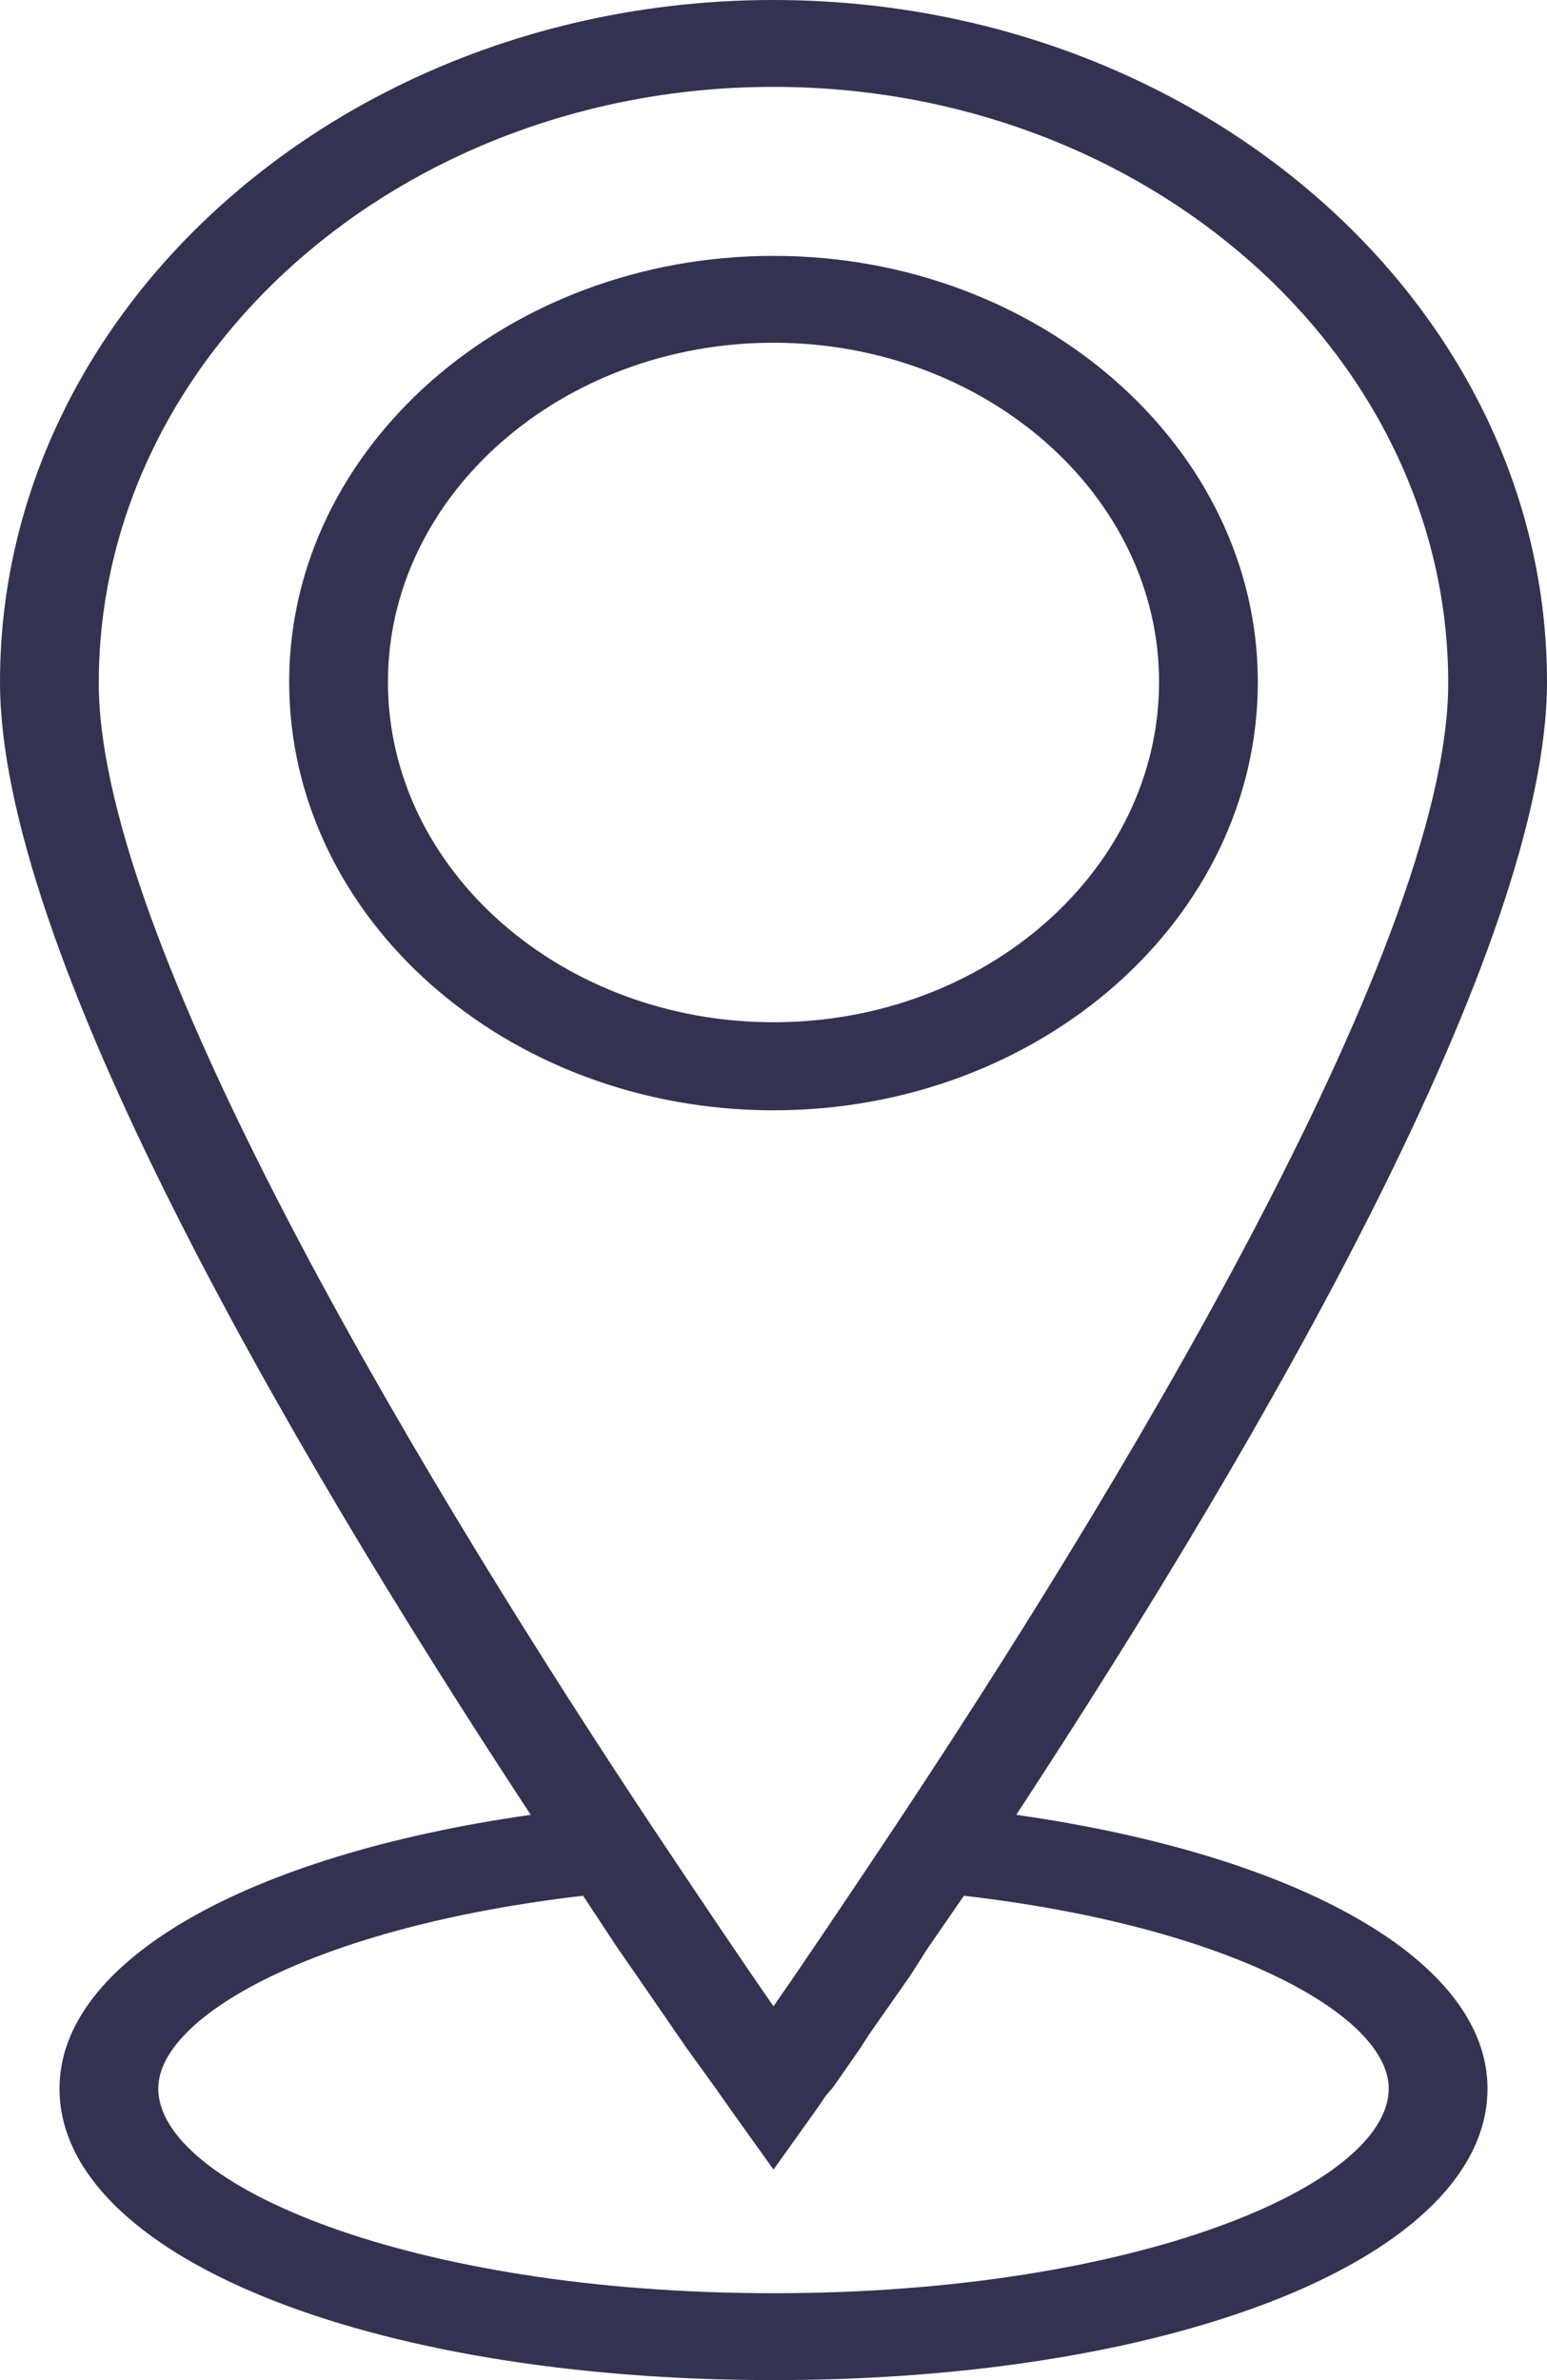
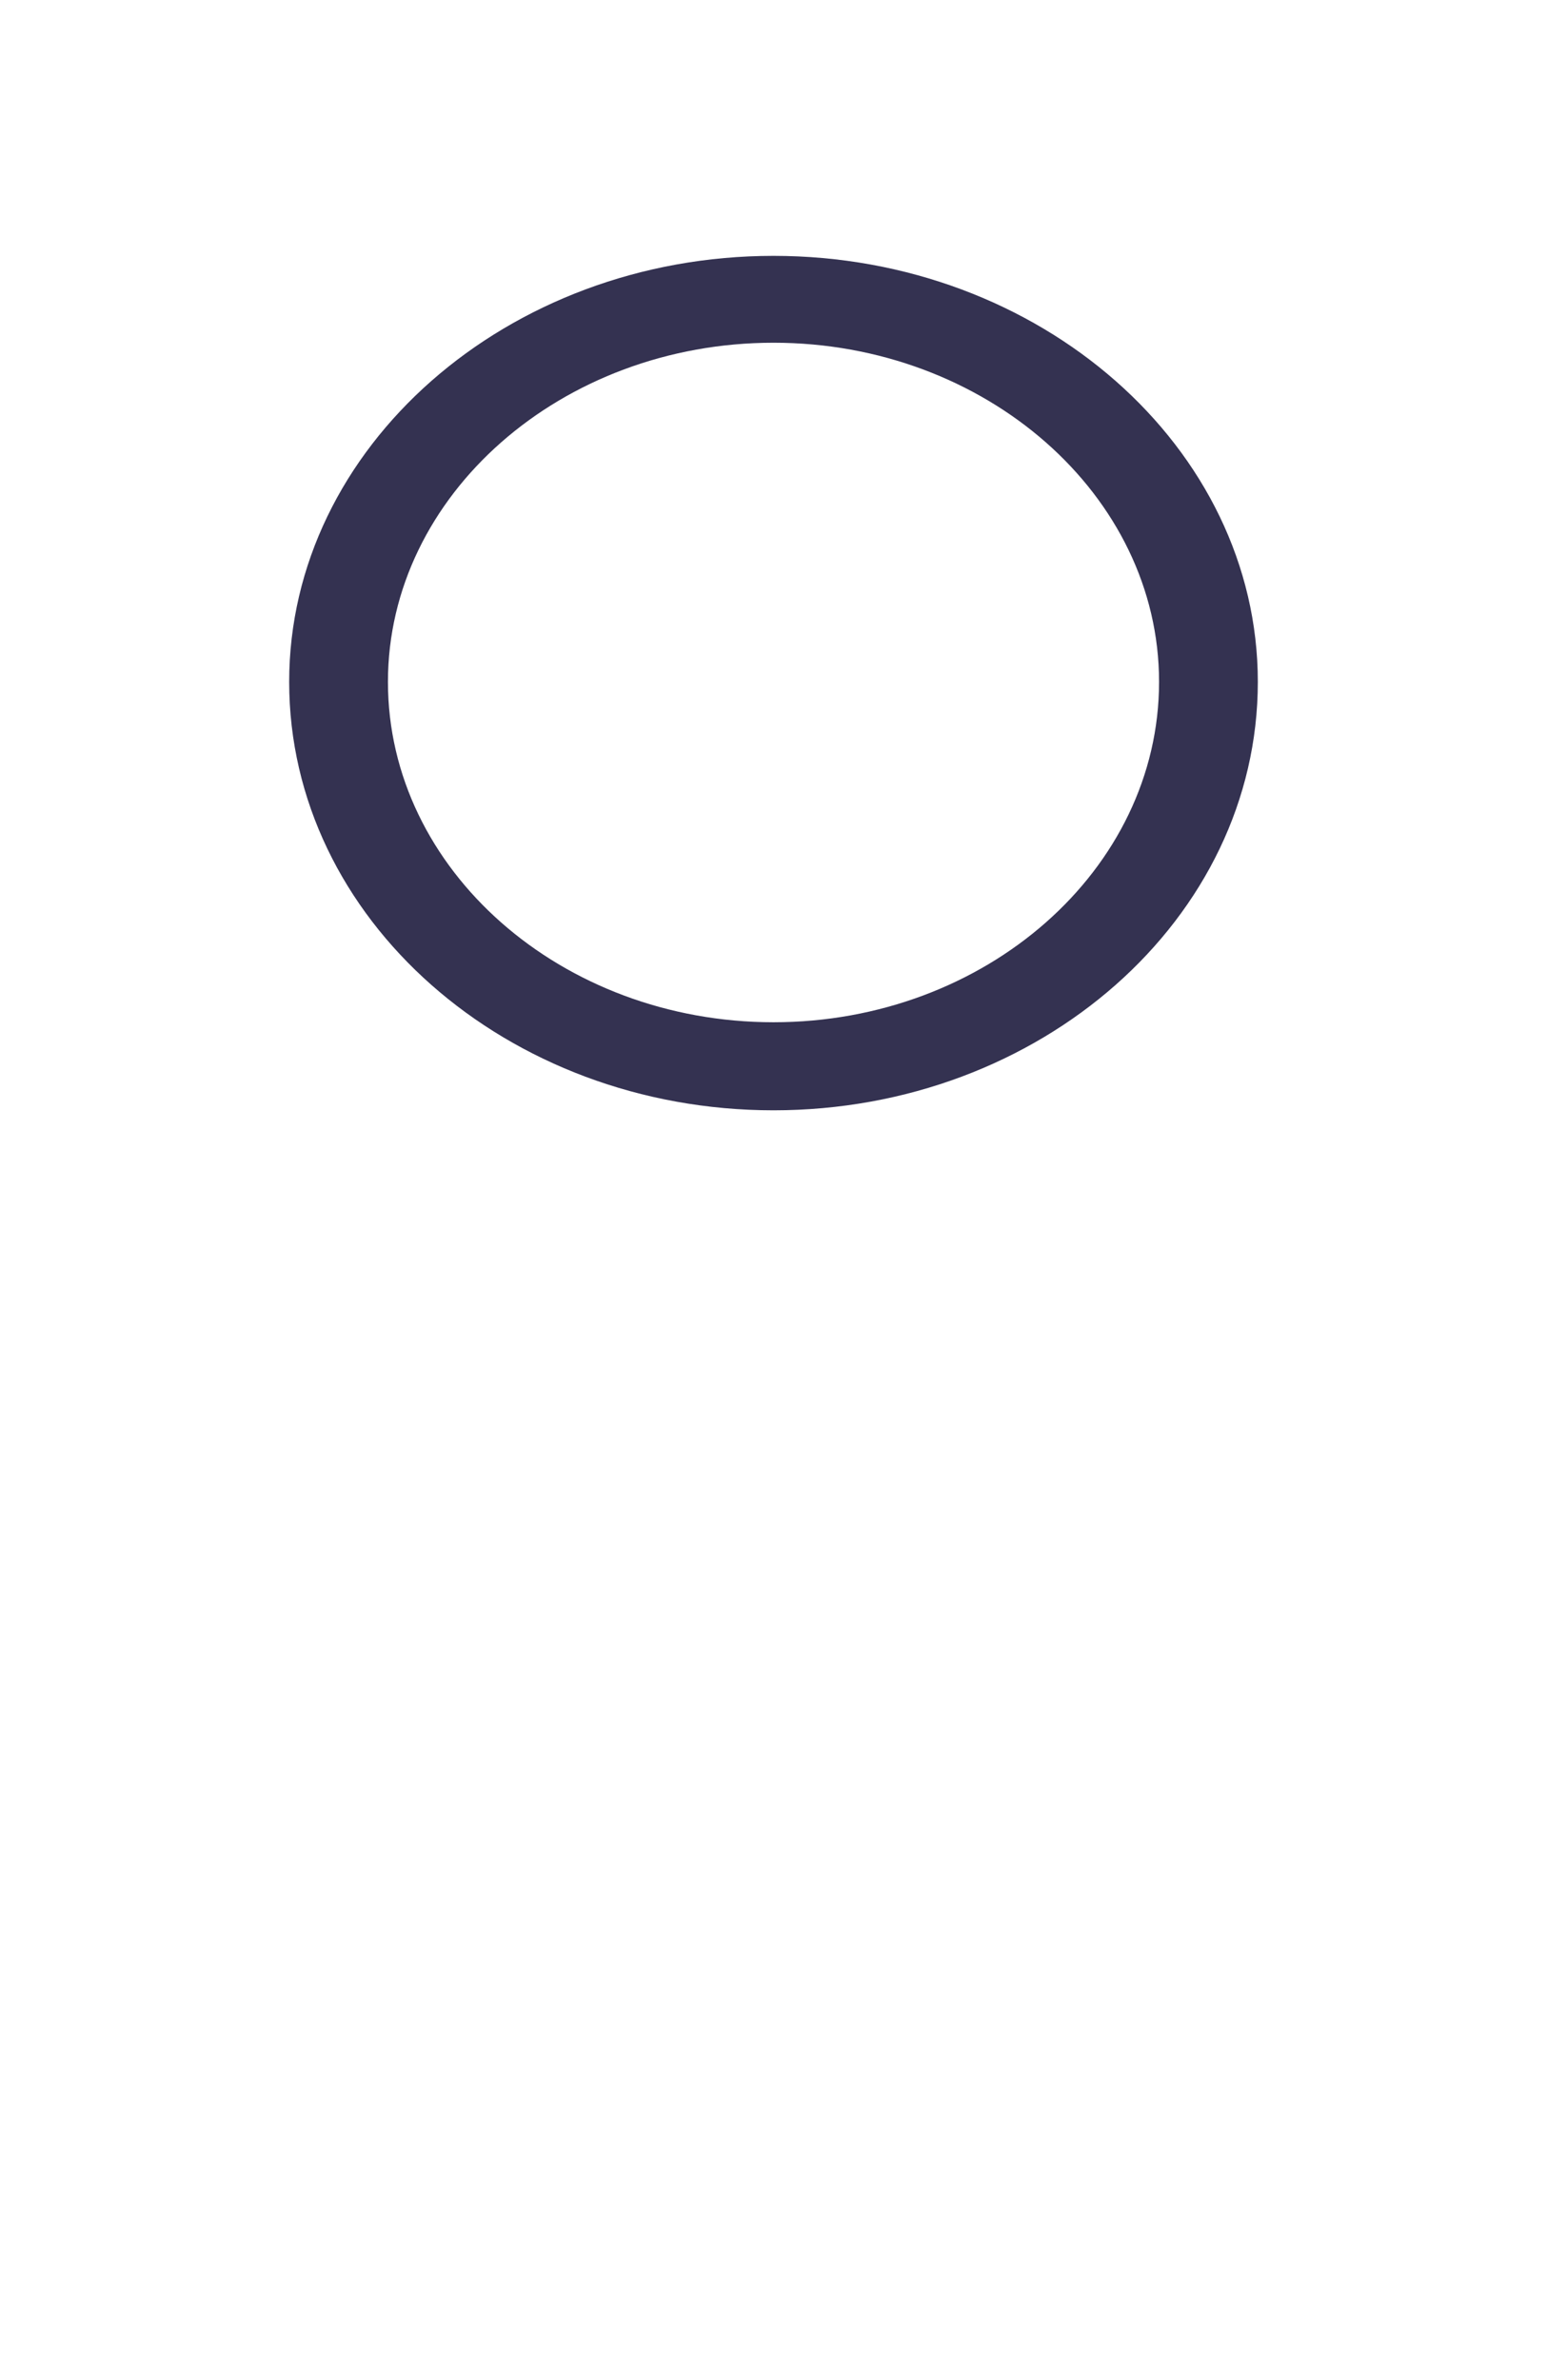
<svg xmlns="http://www.w3.org/2000/svg" version="1.1" id="Capa_1" x="0px" y="0px" width="13px" height="20px" viewBox="0 0 13 20" enable-background="new 0 0 13 20" xml:space="preserve">
  <g>
-     <path fill-rule="evenodd" clip-rule="evenodd" fill="#343251" d="M11.67,17.55c0,0.81-2.12,1.72-5.17,1.72s-5.17-0.91-5.17-1.72   c0-0.61,1.33-1.36,3.57-1.62l0.29,0.44L5.35,16.6l0.33,0.48l0.09,0.13l0.26,0.36L6.05,17.6l0.1,0.141l0.35,0.49l0.35-0.49   l0.09-0.131L7,17.54l0.23-0.33L7.3,17.1l0.35-0.5l0.14-0.22l0.31-0.45C10.34,16.189,11.67,16.939,11.67,17.55z M6.5,0.73   c3.13,0,5.67,2.25,5.67,5.01c0,2.26-2.91,6.99-4.65,9.609C7.1,15.98,6.75,16.5,6.5,16.859C6.25,16.5,5.9,15.98,5.48,15.35   C3.74,12.73,0.83,8,0.83,5.74C0.83,2.98,3.37,0.73,6.5,0.73z M6.5,0C2.92,0,0,2.57,0,5.73c0,2.22,2.35,6.31,4.46,9.52   c-2.39,0.34-3.96,1.23-3.96,2.3c0,1.4,2.58,2.45,6,2.45s6-1.05,6-2.45c0-1.069-1.57-1.96-3.96-2.3C10.65,12.029,13,7.94,13,5.73   C13,2.57,10.08,0,6.5,0z" />
-     <path fill-rule="evenodd" clip-rule="evenodd" fill="#343251" d="M3.26,5.73c0-1.57,1.46-2.85,3.24-2.85s3.24,1.28,3.24,2.85   c0,1.58-1.46,2.86-3.24,2.86S3.26,7.31,3.26,5.73z M10.57,5.73c0-1.97-1.83-3.58-4.07-3.58S2.43,3.76,2.43,5.73   c0,1.99,1.83,3.6,4.07,3.6S10.57,7.72,10.57,5.73z" />
+     <path fill-rule="evenodd" clip-rule="evenodd" fill="#343251" d="M3.26,5.73c0-1.57,1.46-2.85,3.24-2.85s3.24,1.28,3.24,2.85   c0,1.58-1.46,2.86-3.24,2.86S3.26,7.31,3.26,5.73z M10.57,5.73c0-1.97-1.83-3.58-4.07-3.58S2.43,3.76,2.43,5.73   c0,1.99,1.83,3.6,4.07,3.6S10.57,7.72,10.57,5.73" />
  </g>
</svg>